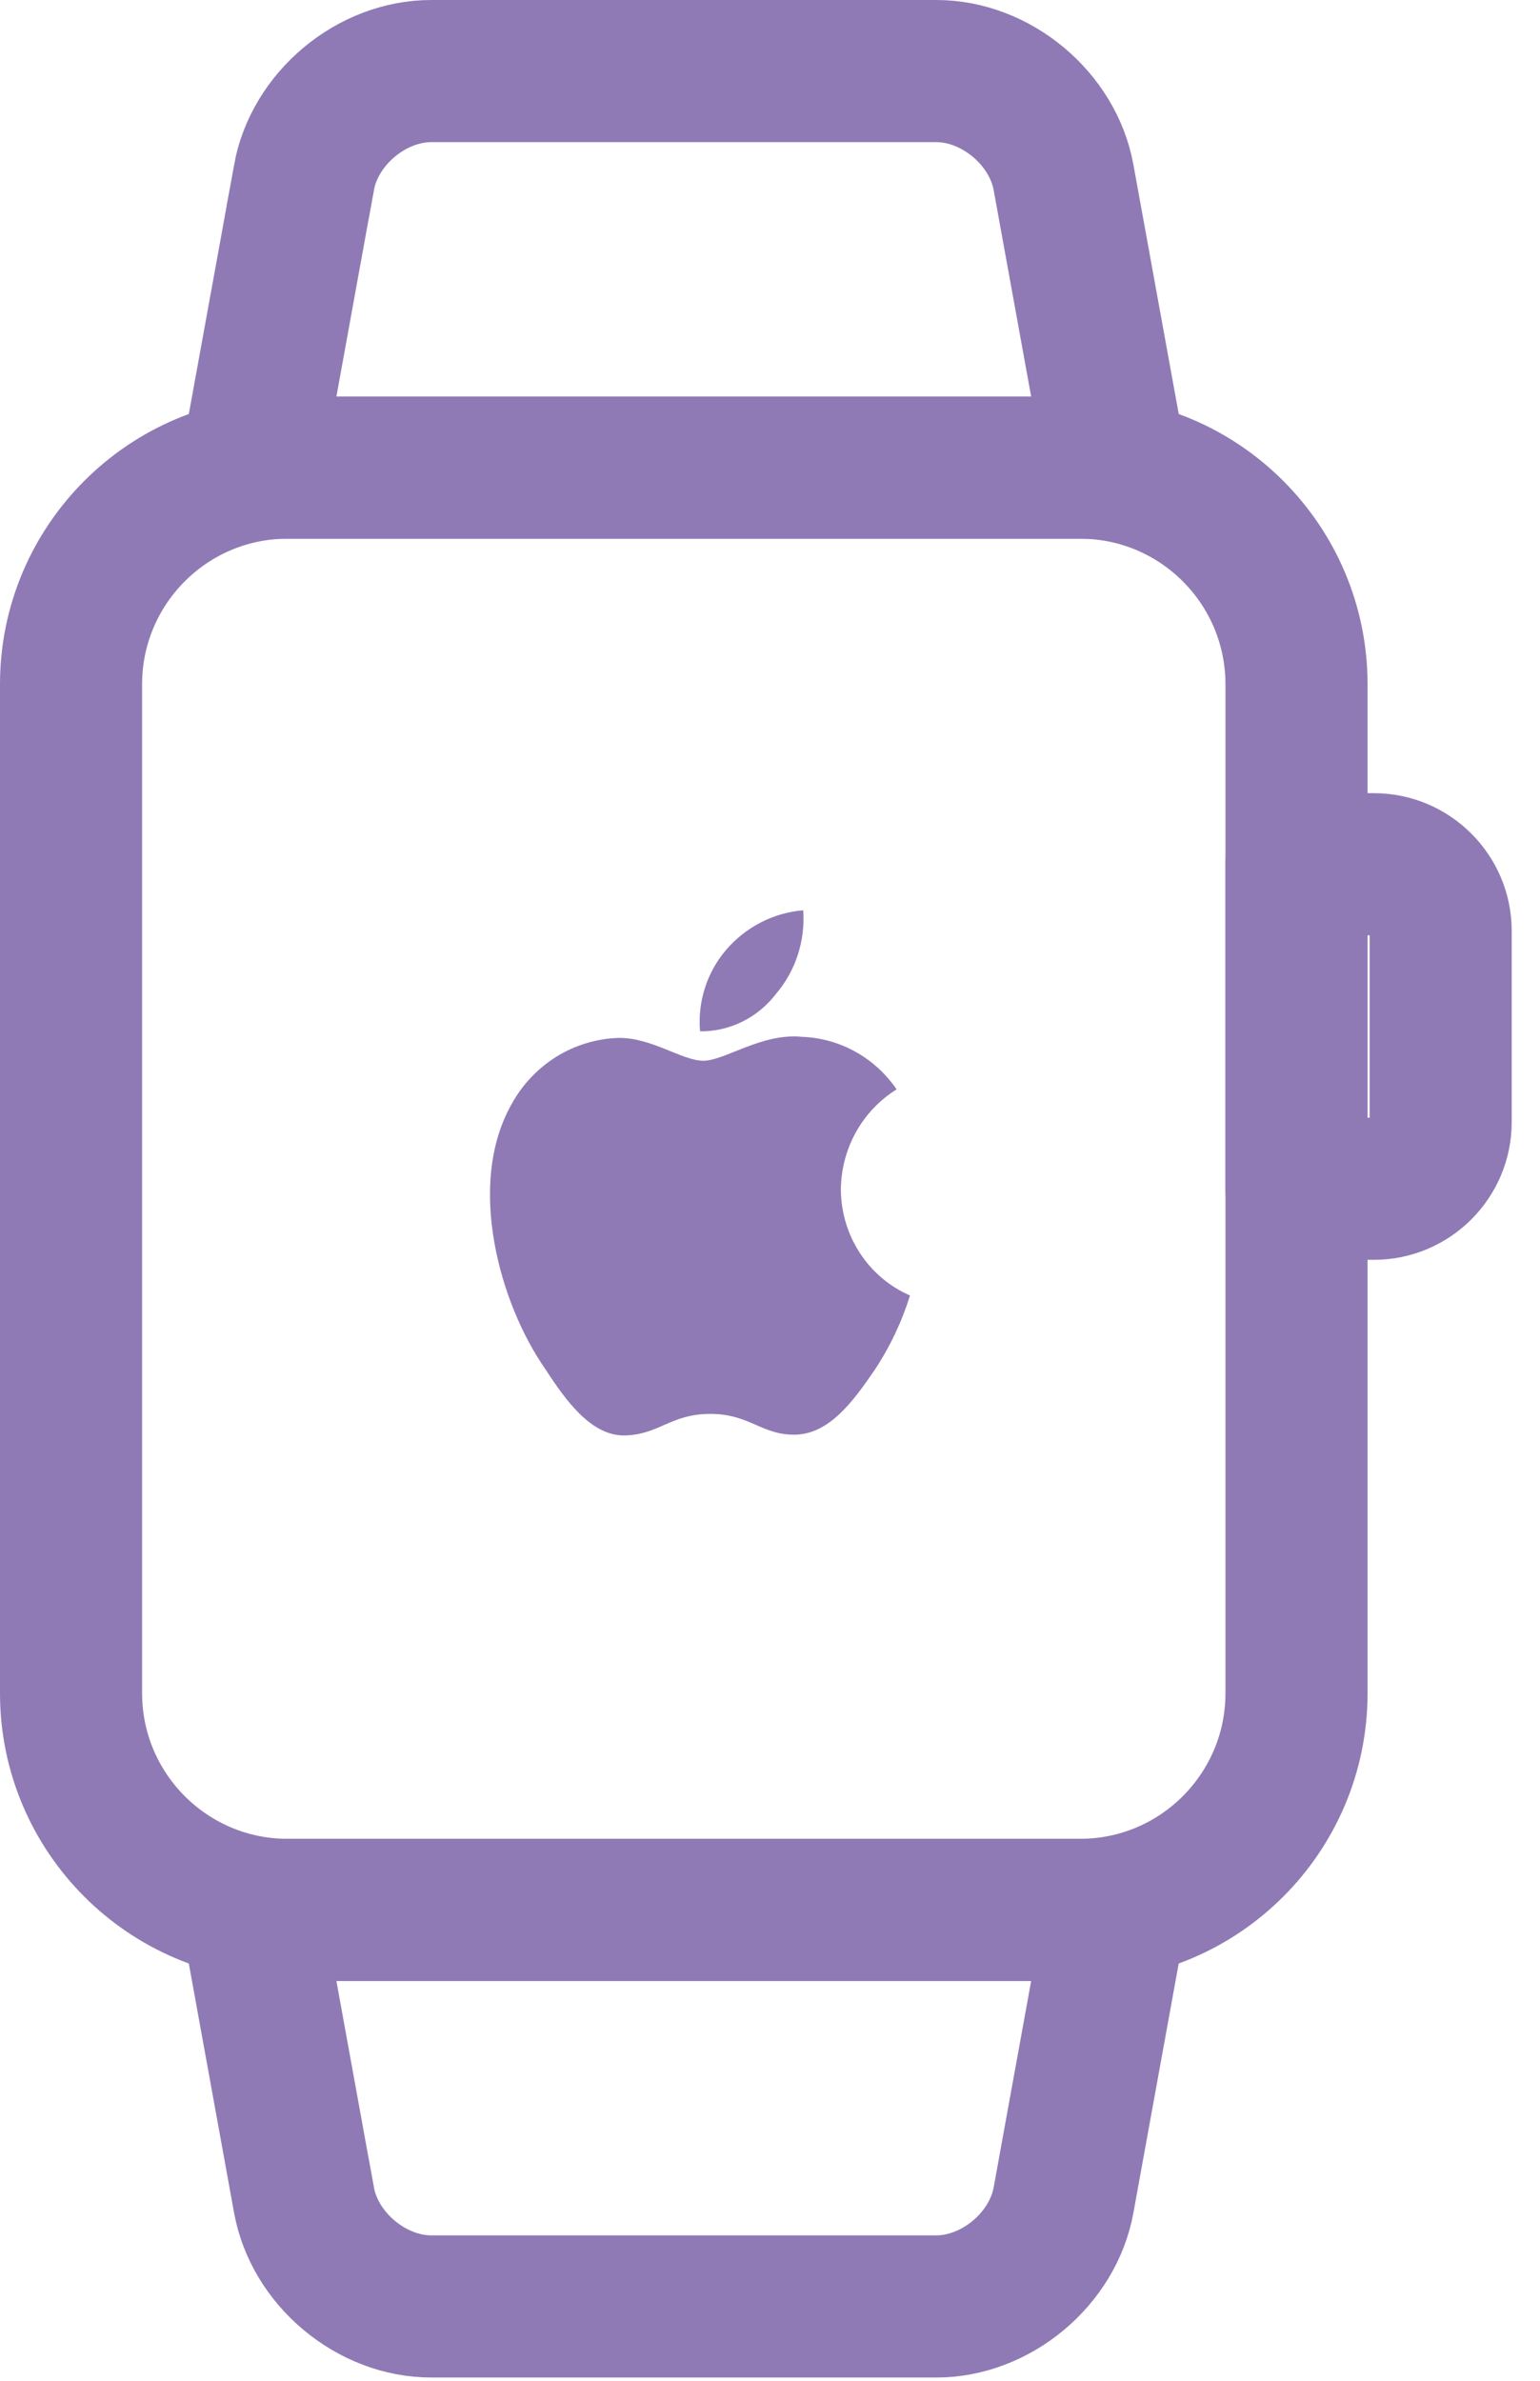
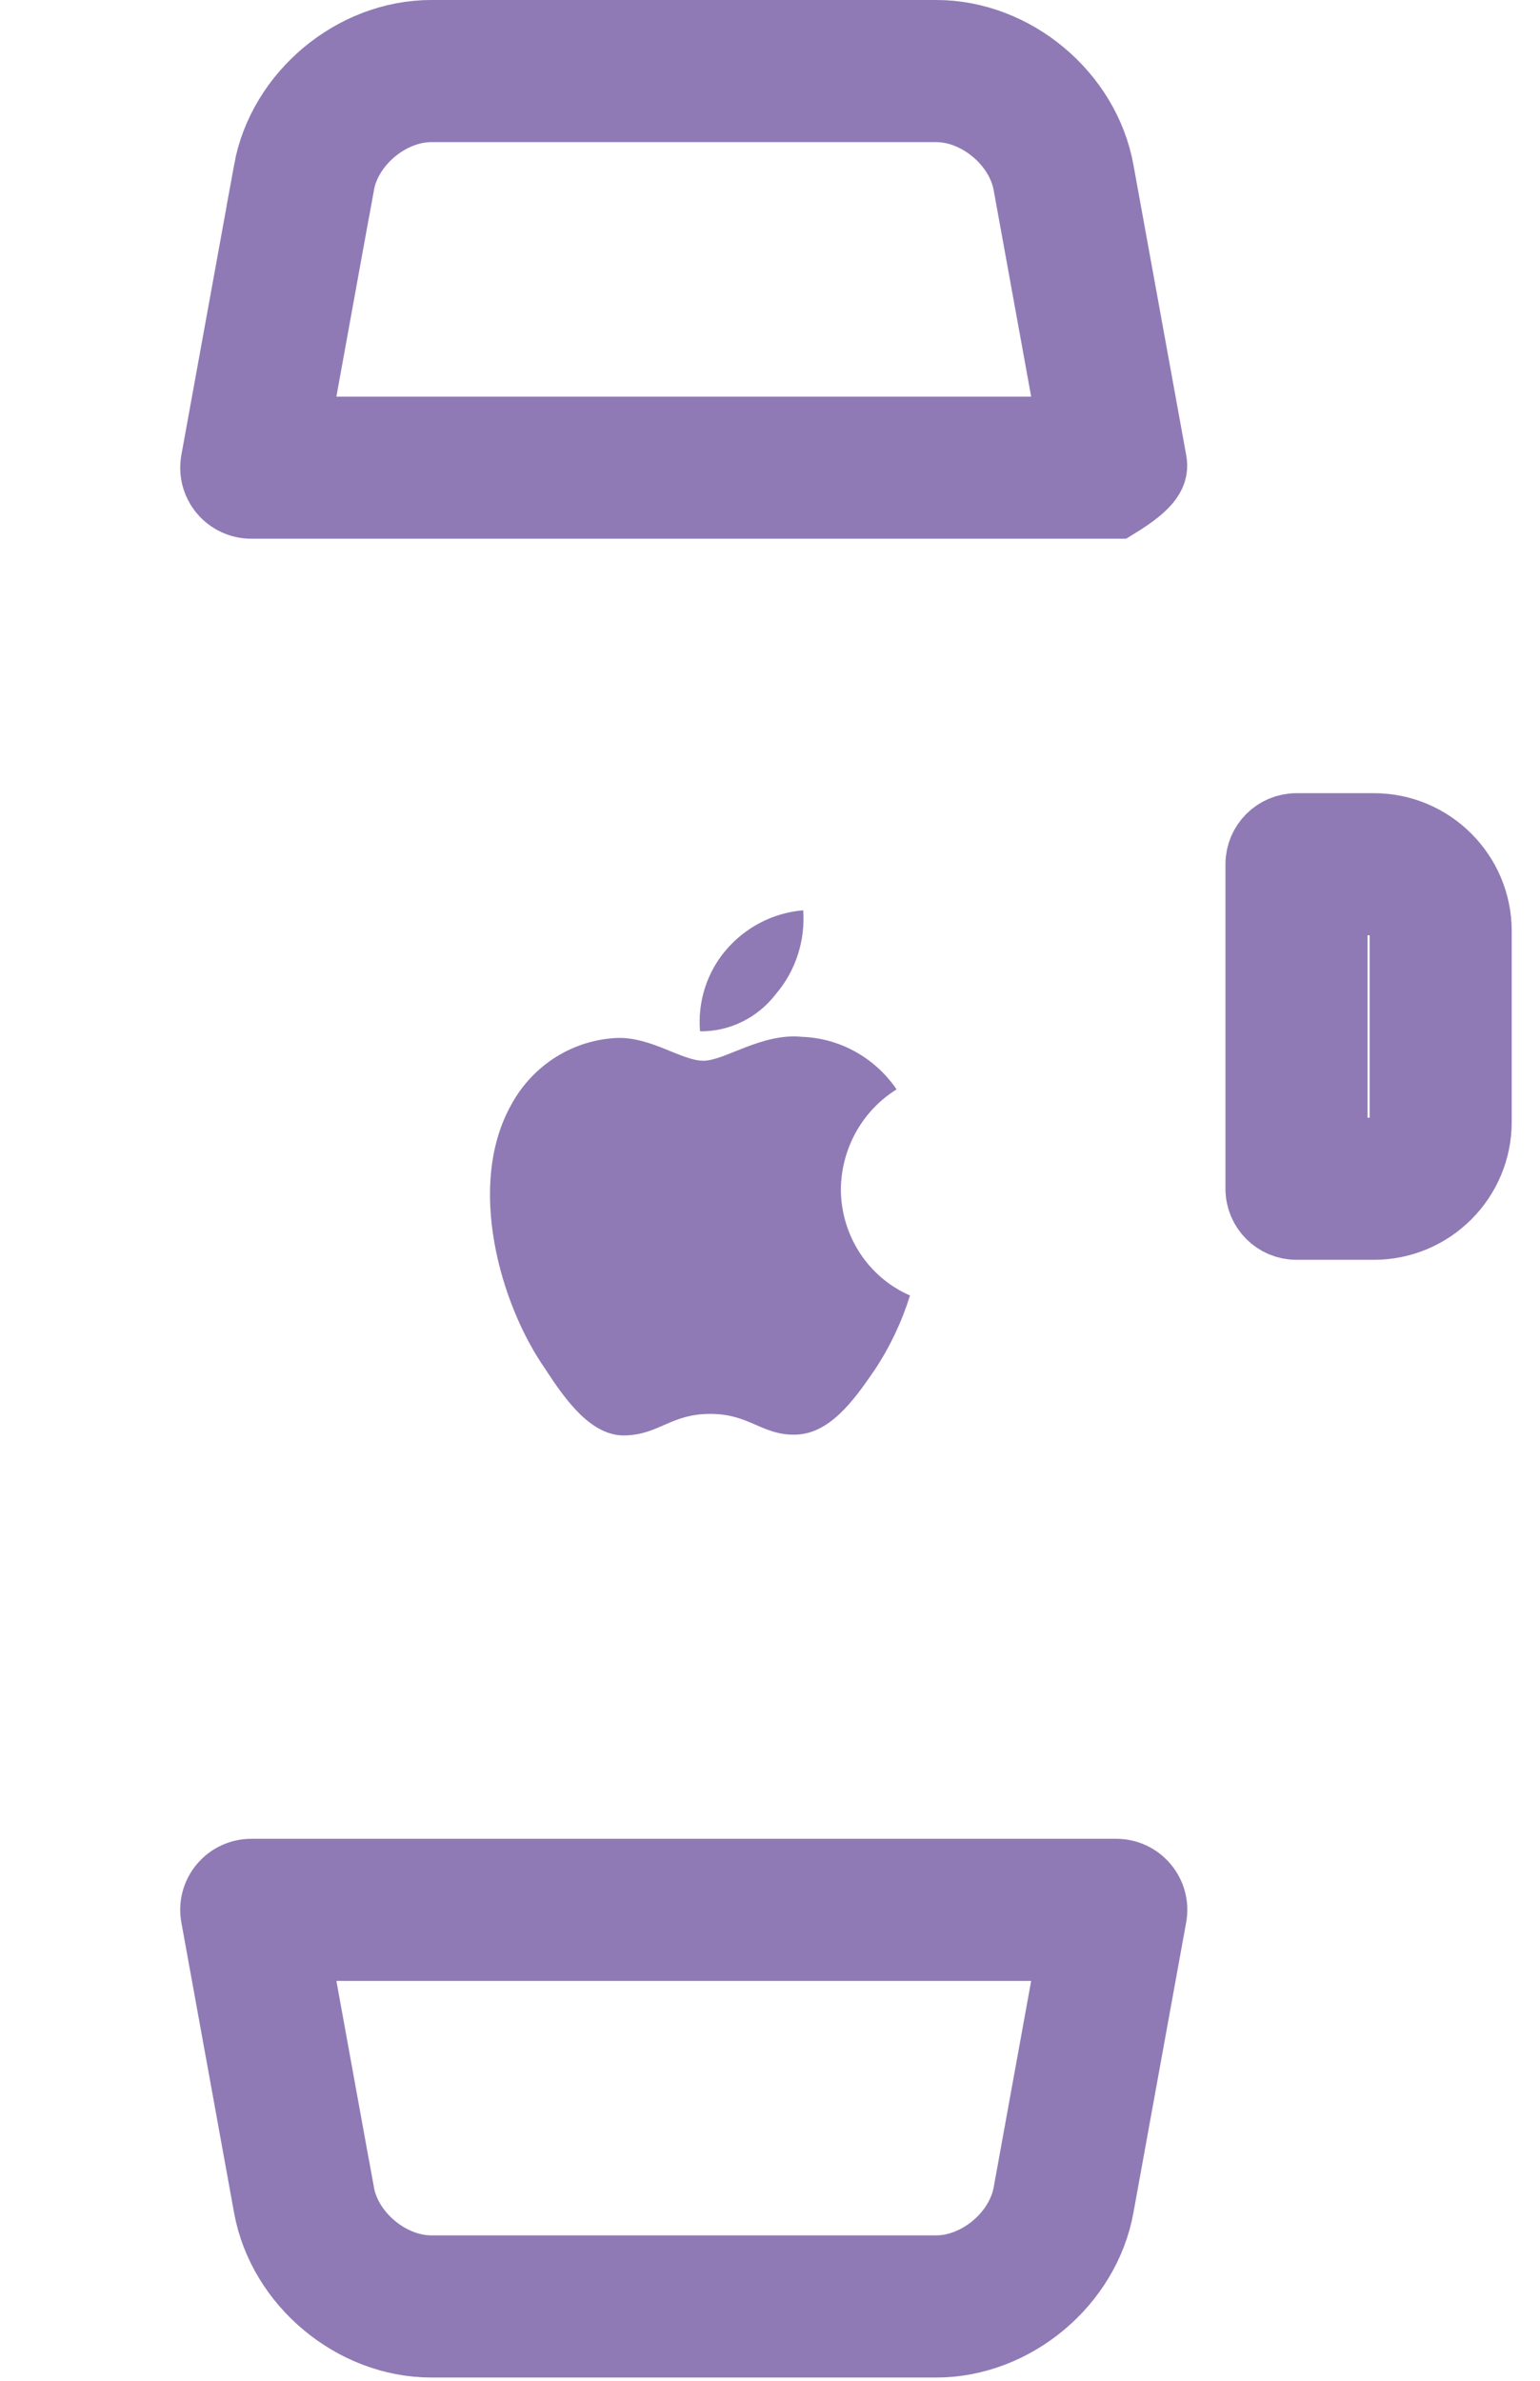
<svg xmlns="http://www.w3.org/2000/svg" fill="none" viewBox="0 0 44 68" height="68" width="44">
-   <path stroke-width="2" stroke="#8F7AB5" fill="#8F7AB5" d="M30.864 12.328H8.209C4.234 12.328 1 15.565 1 19.544V48.363C1 52.342 4.234 55.579 8.209 55.579H30.864C34.839 55.579 38.073 52.342 38.073 48.363V19.544C38.073 15.565 34.839 12.328 30.864 12.328ZM36.013 48.363C36.013 51.207 33.703 53.52 30.864 53.52H8.209C5.37 53.52 3.06 51.206 3.06 48.363V19.544C3.06 16.7 5.37 14.387 8.209 14.387H30.864C33.703 14.387 36.013 16.7 36.013 19.544V48.363Z" />
-   <path stroke-width="2" stroke="#8F7AB5" fill="#8F7AB5" d="M32.907 13.174L31.399 4.882C31.004 2.705 28.962 1 26.751 1H12.322C10.11 1 8.069 2.706 7.672 4.882H7.674L6.166 13.174C6.111 13.474 6.192 13.783 6.388 14.017C6.584 14.252 6.873 14.387 7.179 14.387H31.894C32.2 14.387 32.489 14.252 32.685 14.017C32.88 13.783 32.962 13.474 32.907 13.174ZM8.413 12.328L9.699 5.25H9.7C9.915 4.062 11.116 3.06 12.322 3.06H26.751C27.957 3.06 29.158 4.063 29.374 5.25L30.66 12.328H8.413Z" />
+   <path stroke-width="2" stroke="#8F7AB5" fill="#8F7AB5" d="M32.907 13.174L31.399 4.882C31.004 2.705 28.962 1 26.751 1H12.322C10.11 1 8.069 2.706 7.672 4.882H7.674L6.166 13.174C6.111 13.474 6.192 13.783 6.388 14.017C6.584 14.252 6.873 14.387 7.179 14.387H31.894C32.88 13.783 32.962 13.474 32.907 13.174ZM8.413 12.328L9.699 5.25H9.7C9.915 4.062 11.116 3.06 12.322 3.06H26.751C27.957 3.06 29.158 4.063 29.374 5.25L30.66 12.328H8.413Z" />
  <path stroke-width="2" stroke="#8F7AB5" fill="#8F7AB5" d="M32.684 53.89C32.489 53.655 32.2 53.52 31.894 53.52H7.179C6.873 53.52 6.584 53.655 6.388 53.89C6.192 54.124 6.11 54.433 6.166 54.733L7.672 63.025C8.068 65.201 10.11 66.907 12.322 66.907H26.751C28.961 66.907 31.004 65.202 31.399 63.025L32.906 54.733C32.962 54.433 32.88 54.124 32.684 53.89ZM29.374 62.657C29.158 63.844 27.957 64.847 26.751 64.847H12.322C11.116 64.847 9.915 63.844 9.7 62.657H9.699L8.413 55.579H30.66L29.374 62.657Z" />
  <path stroke-width="2" stroke="#8F7AB5" fill="#8F7AB5" d="M39.255 23.655H37.043C36.474 23.655 36.013 24.116 36.013 24.685V33.953C36.013 34.523 36.474 34.983 37.043 34.983H39.255C40.874 34.983 42.192 33.666 42.192 32.047V26.592C42.192 24.973 40.874 23.655 39.255 23.655ZM40.132 32.047C40.132 32.531 39.739 32.924 39.255 32.924H38.073V25.715H39.255C39.739 25.715 40.132 26.108 40.132 26.592V32.047Z" />
  <path fill="#8F7AB5" d="M22.168 28.392C22.447 28.066 22.659 27.686 22.793 27.276C22.927 26.865 22.98 26.431 22.949 26C22.094 26.07 21.3 26.48 20.738 27.14C20.469 27.456 20.266 27.825 20.139 28.223C20.012 28.621 19.966 29.041 20.001 29.457C20.419 29.461 20.831 29.367 21.207 29.182C21.582 28.997 21.911 28.727 22.168 28.392ZM24.025 33.972C24.03 33.397 24.179 32.833 24.457 32.334C24.736 31.834 25.135 31.414 25.617 31.115C25.313 30.669 24.91 30.301 24.442 30.041C23.974 29.78 23.453 29.634 22.92 29.615C21.77 29.495 20.709 30.297 20.097 30.297C19.485 30.297 18.623 29.63 17.665 29.645C17.039 29.666 16.429 29.852 15.894 30.184C15.359 30.517 14.918 30.985 14.614 31.542C13.317 33.837 14.283 37.249 15.58 39.102C16.169 40.009 16.906 41.036 17.879 40.999C18.852 40.962 19.169 40.384 20.296 40.384C21.424 40.384 21.77 40.999 22.728 40.977C23.686 40.954 24.364 40.047 24.983 39.139C25.422 38.48 25.764 37.76 26 37.002C25.416 36.748 24.918 36.326 24.567 35.788C24.216 35.249 24.027 34.618 24.025 33.972Z" />
</svg>